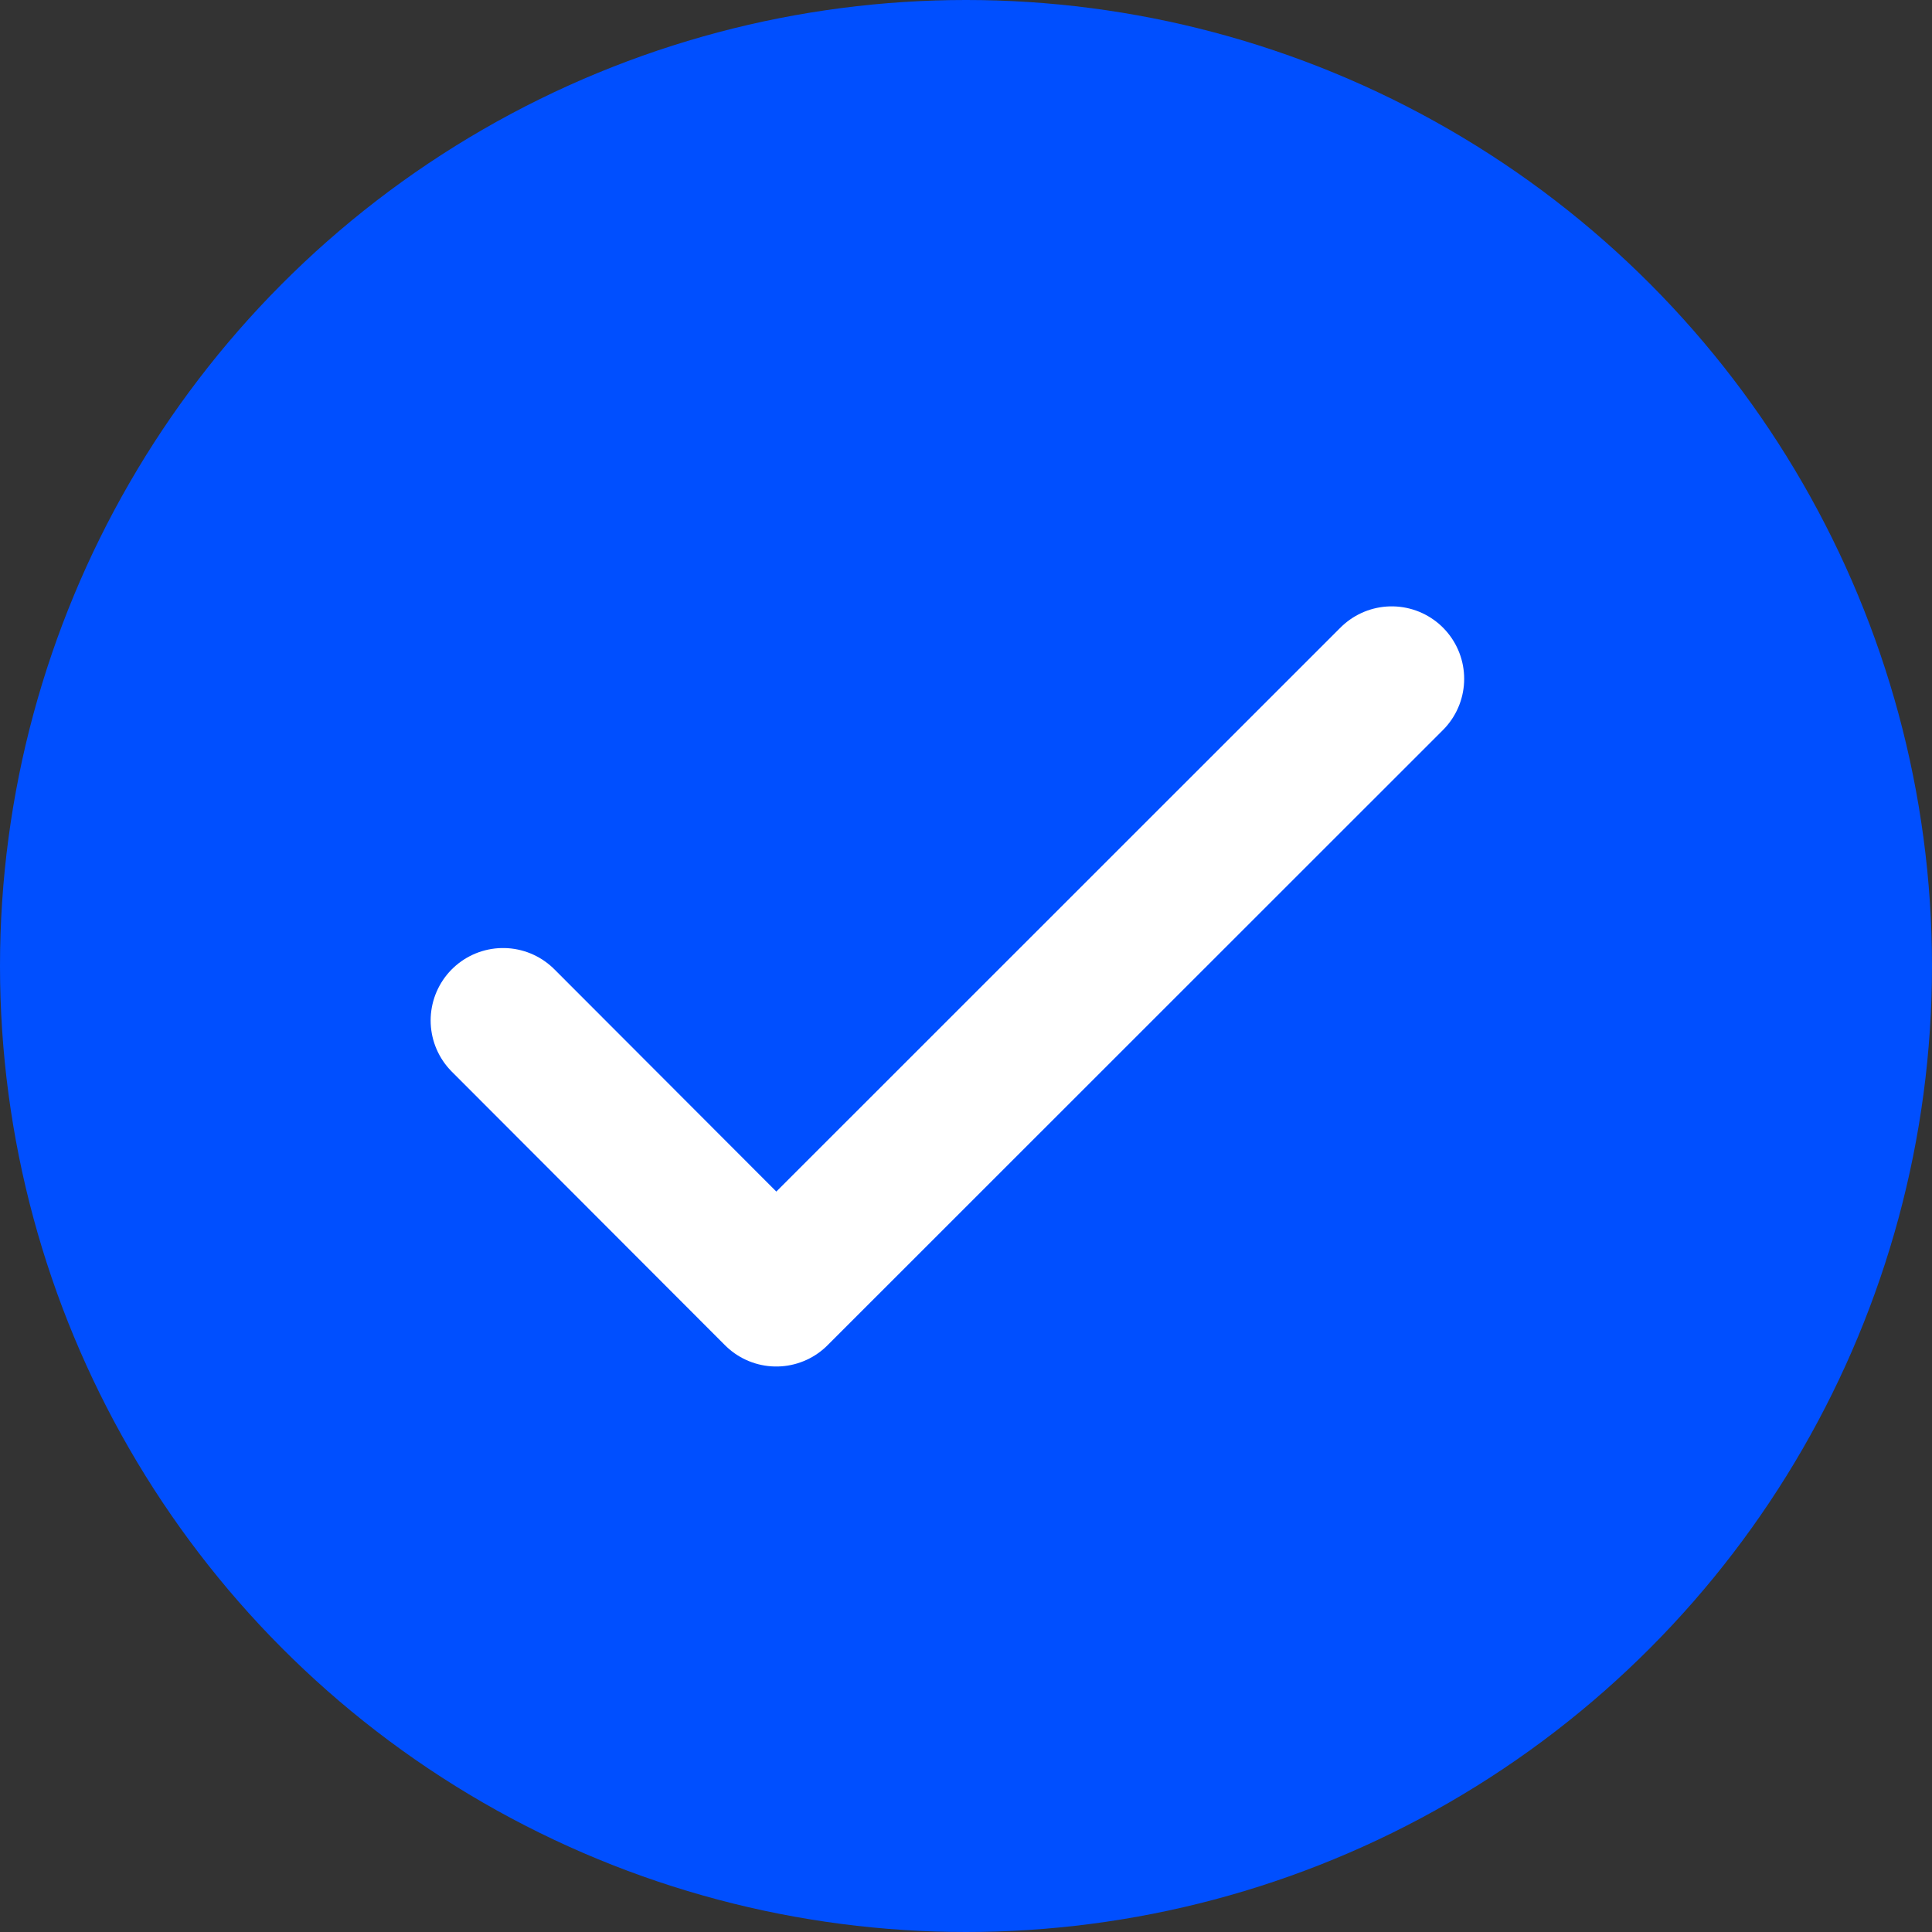
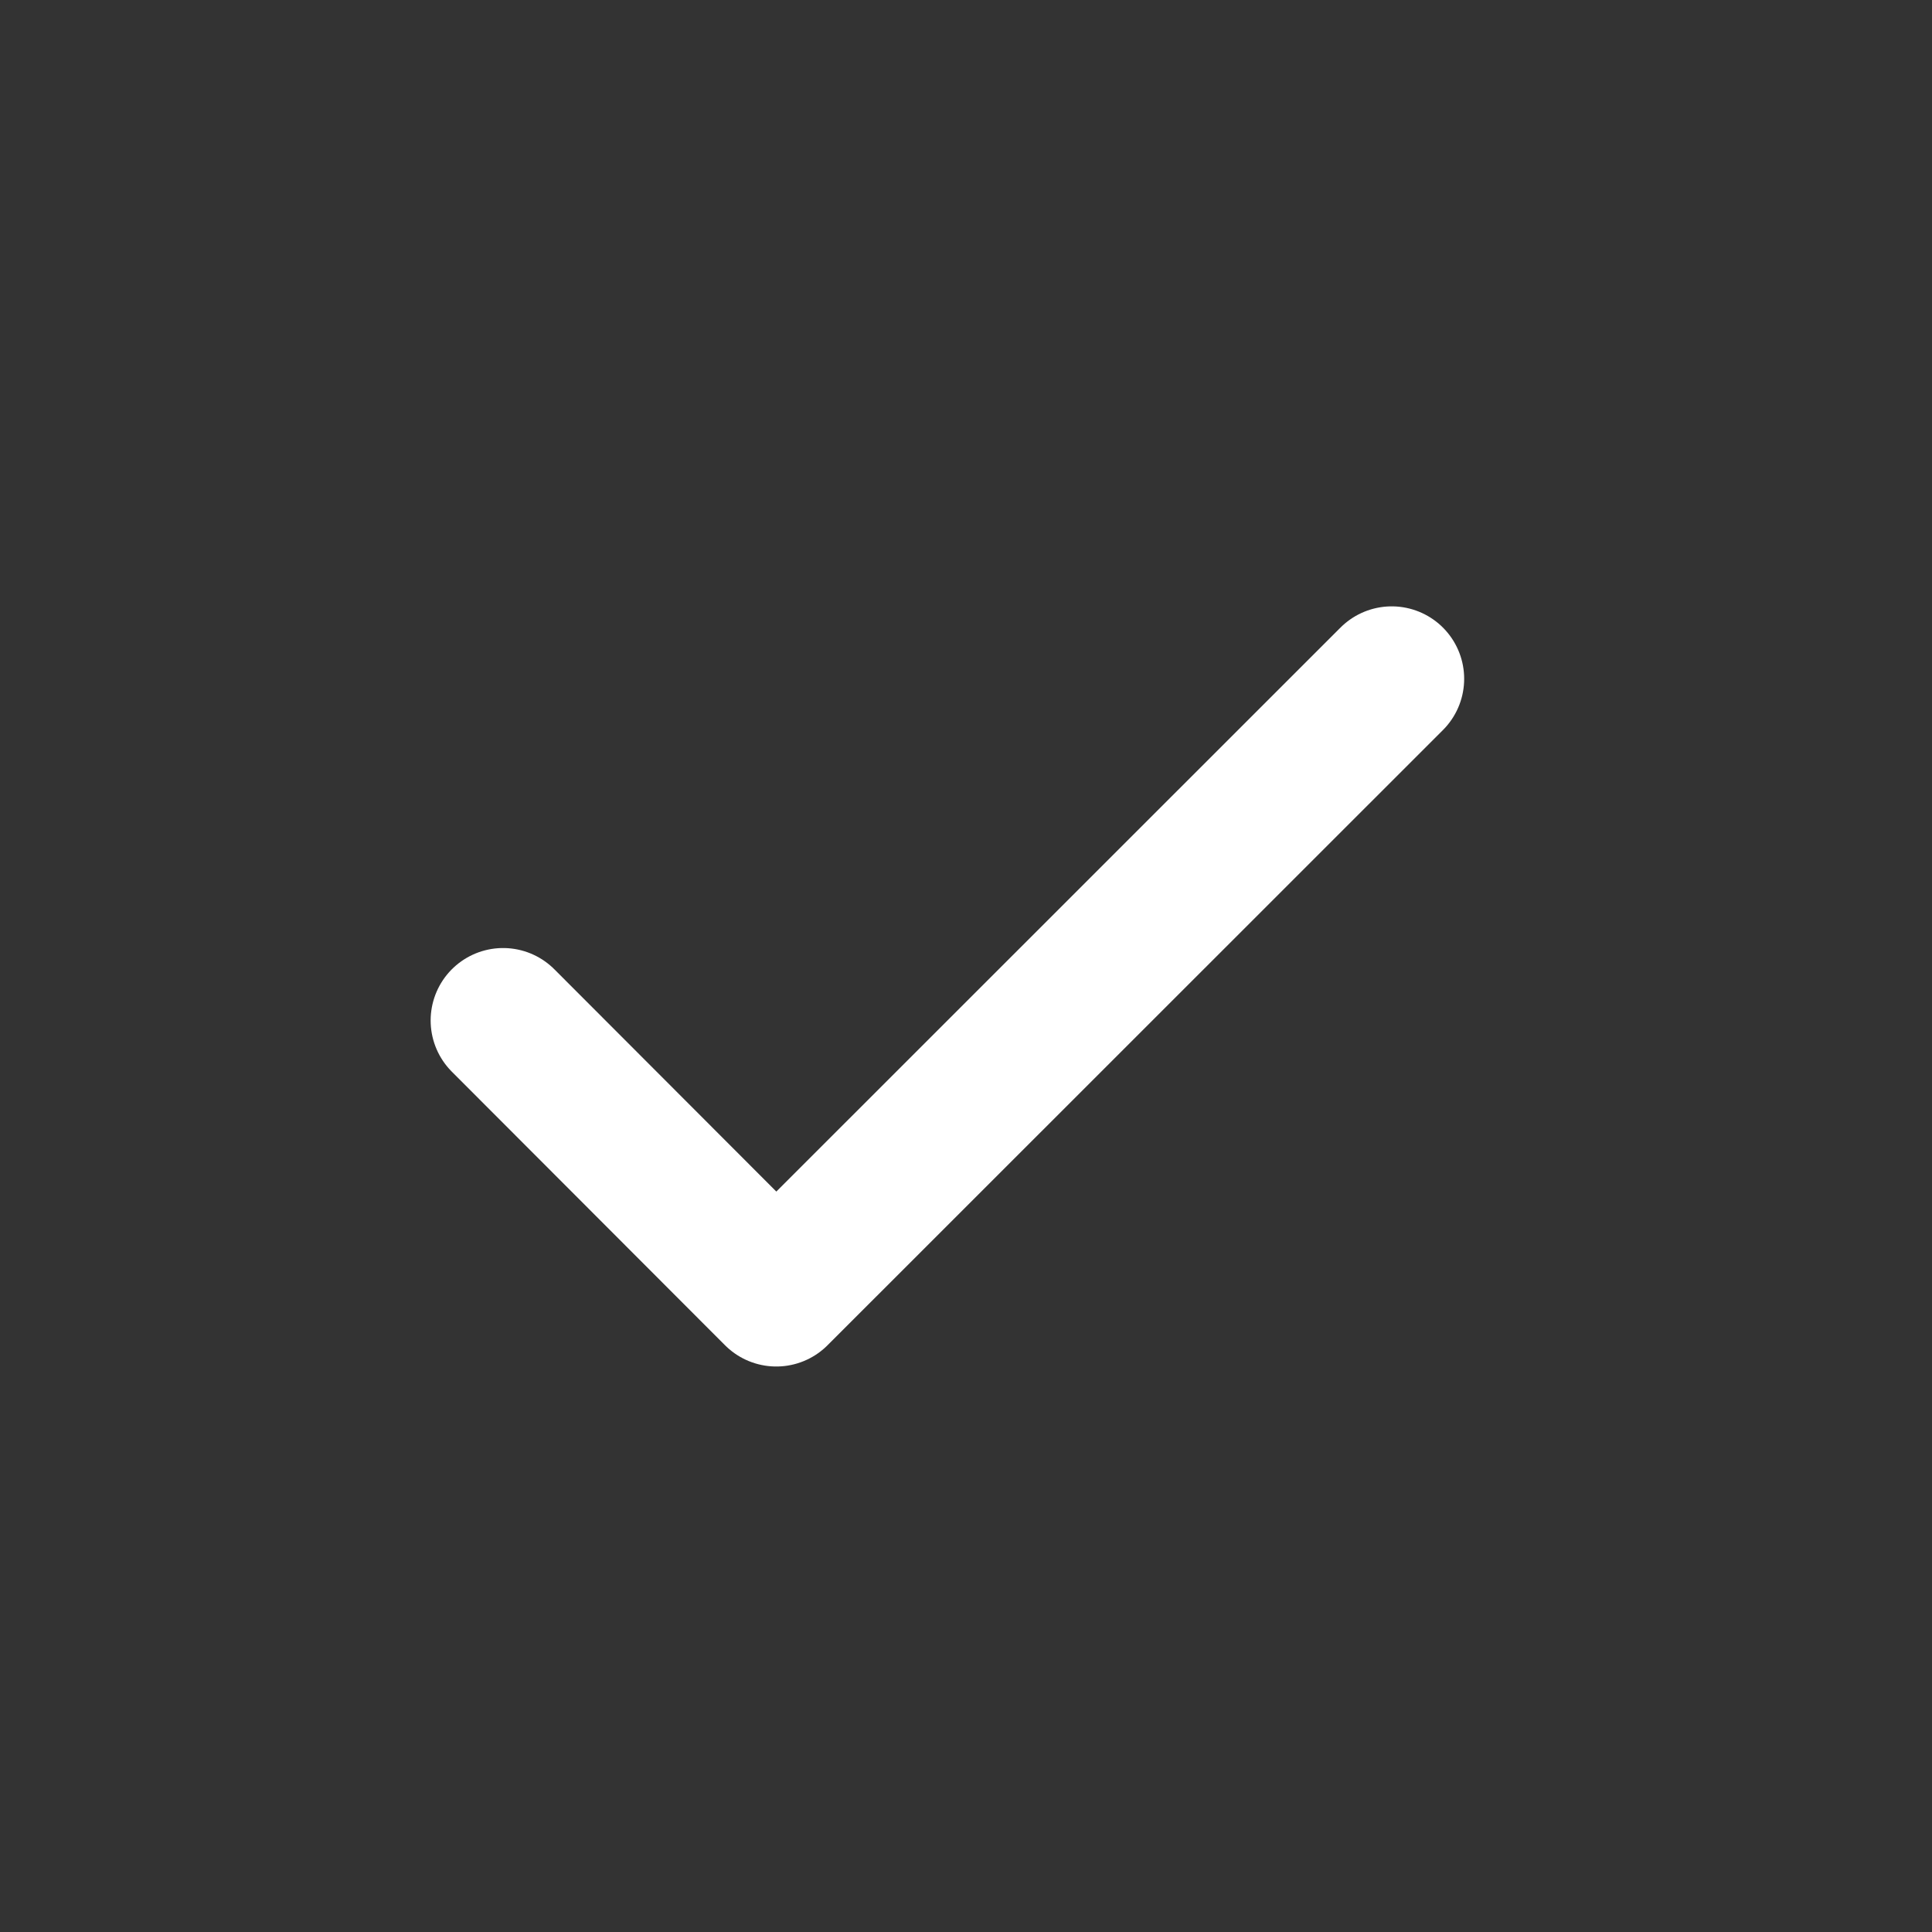
<svg xmlns="http://www.w3.org/2000/svg" width="20" height="20" viewBox="0 0 20 20">
  <rect x="0" y="0" width="20" height="20" fill="#333333" stroke="none" />
  <g id="Group_1487" data-name="Group 1487" transform="translate(-0.37)">
-     <circle id="Ellipse_108" data-name="Ellipse 108" cx="10" cy="10" r="10" transform="translate(0.37)" fill="#004fff" />
    <path id="Path_421" data-name="Path 421" d="M-23357.379-17509.2l2.828,2.832,6.371-6.369" transform="translate(23362.957 17519.764)" fill="none" stroke="#fff" stroke-linecap="round" stroke-linejoin="round" stroke-width="1.5" />
  </g>
</svg>